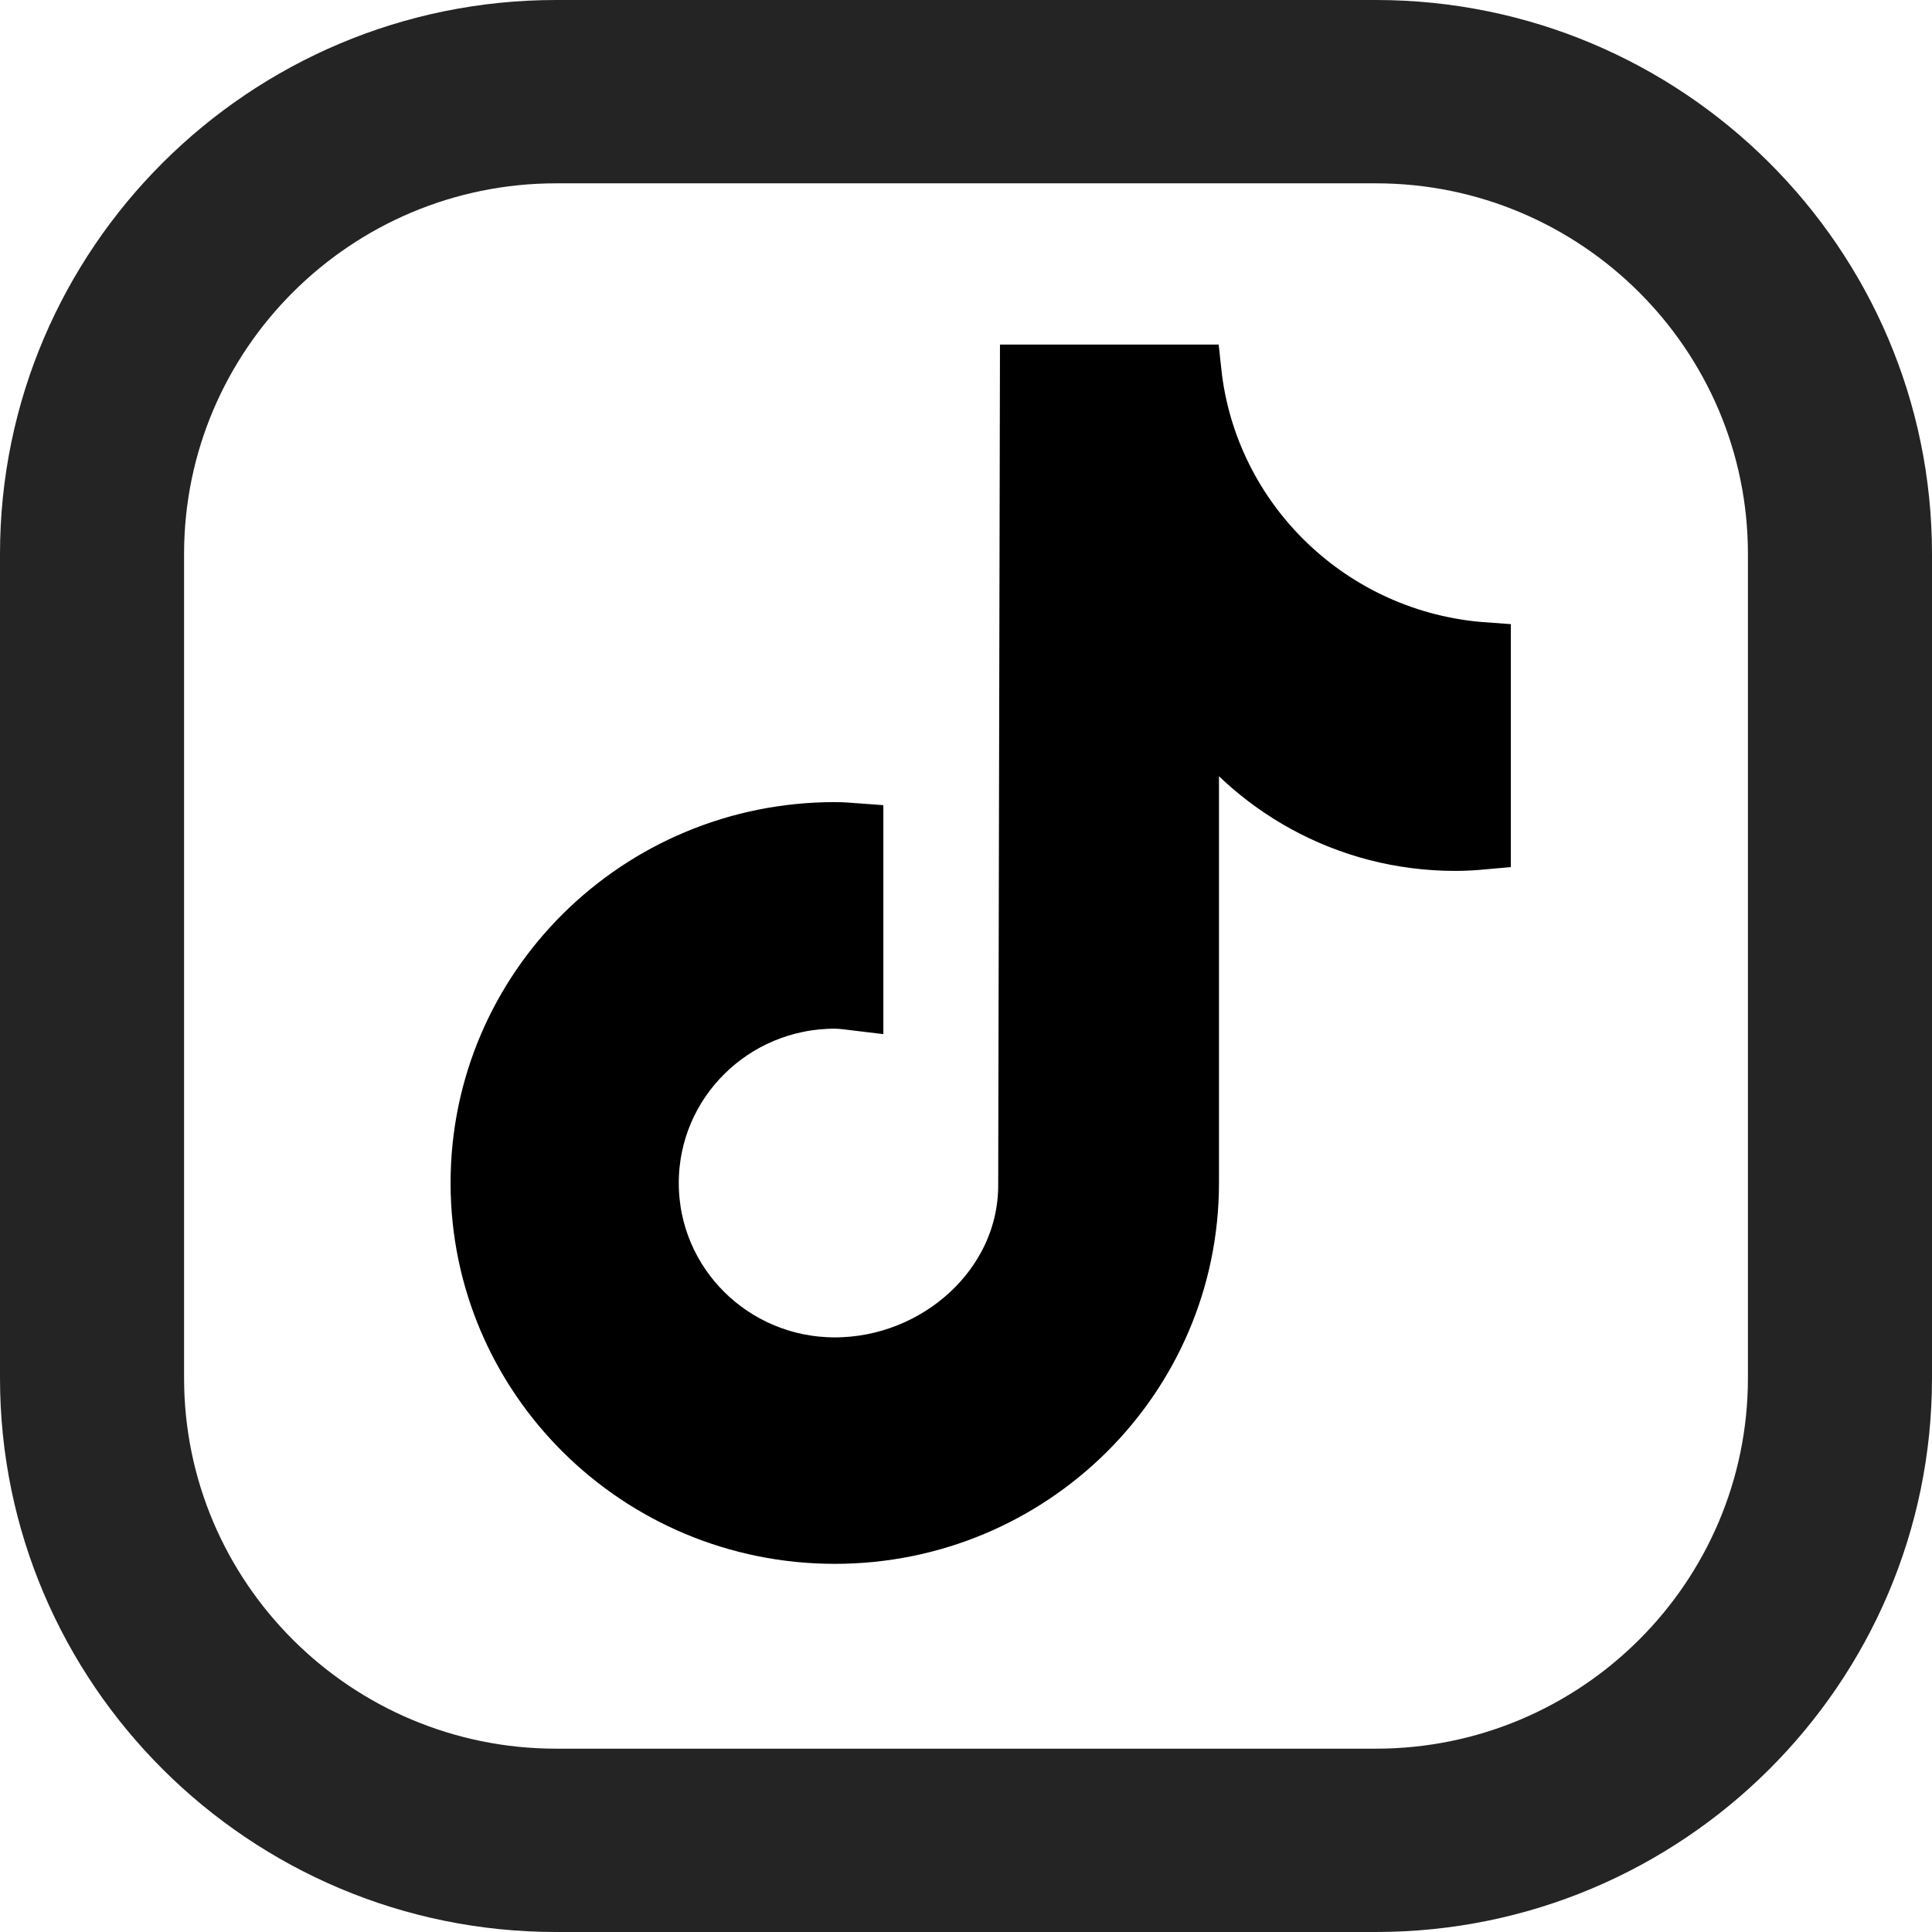
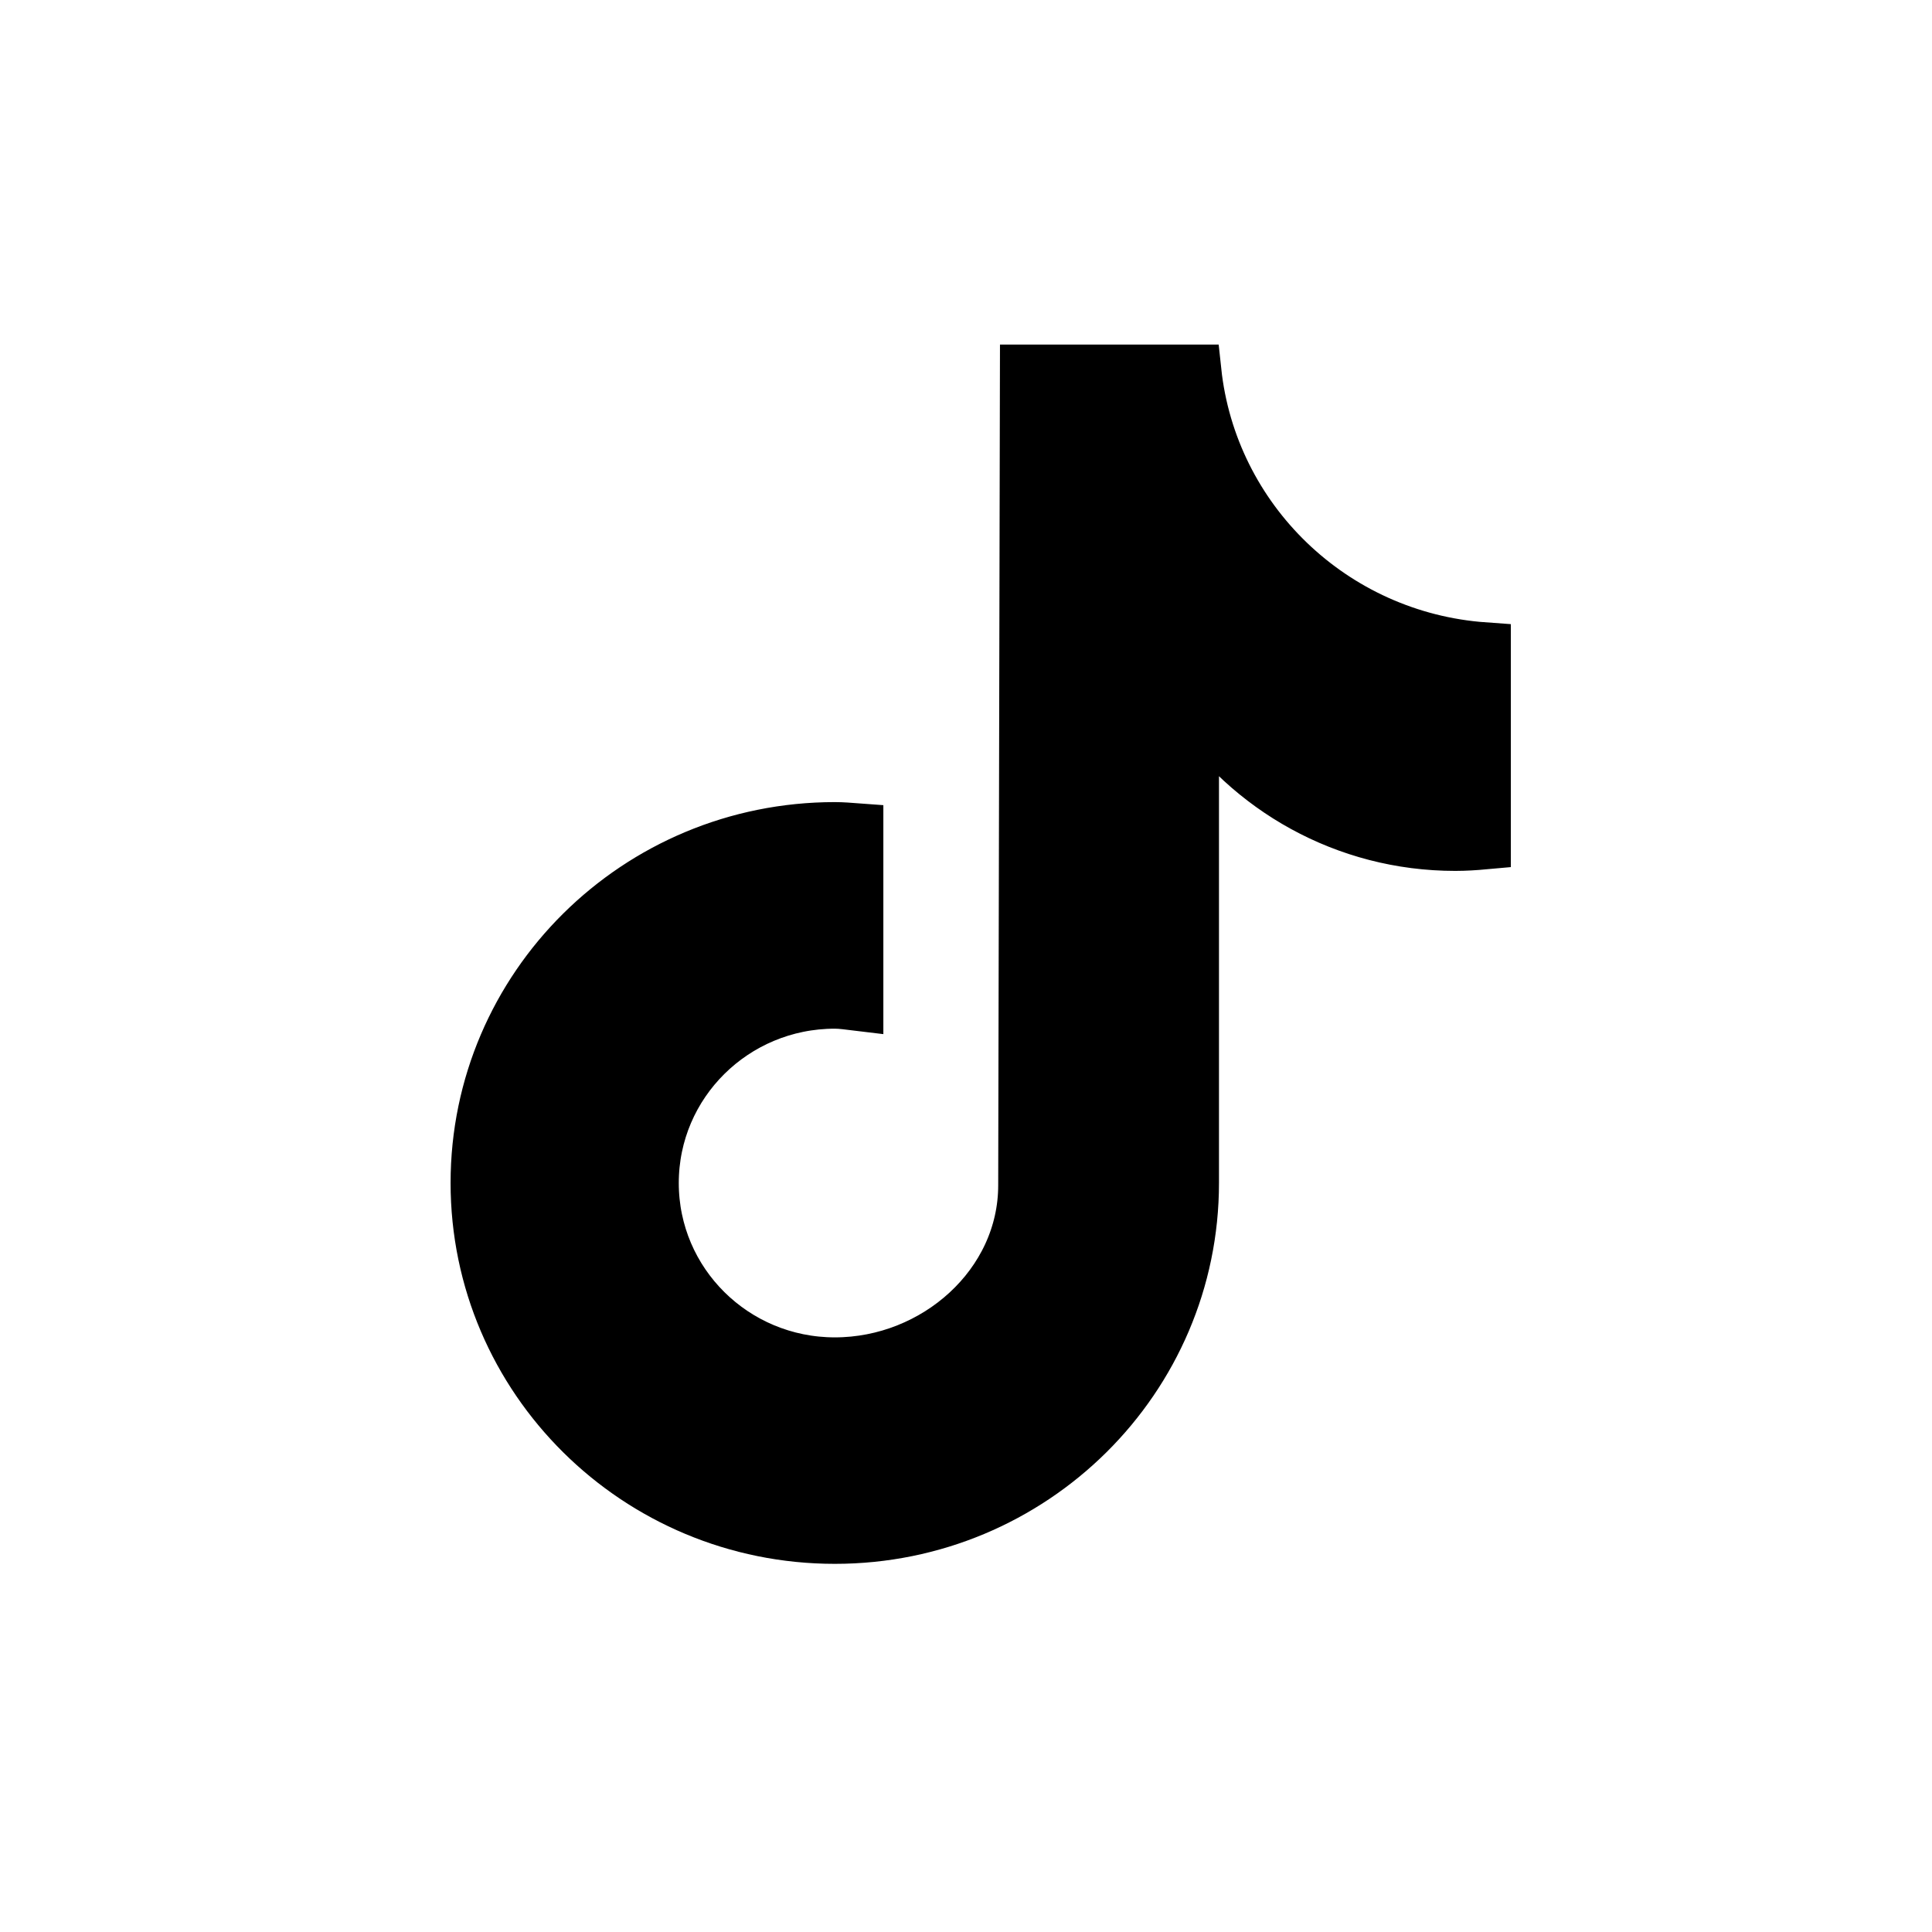
<svg xmlns="http://www.w3.org/2000/svg" width="18" height="18" viewBox="0 0 18 18" fill="none">
  <path d="M13.829 7.853C13.741 7.861 13.651 7.867 13.559 7.867C12.534 7.867 11.634 7.344 11.11 6.555C11.11 8.626 11.11 10.982 11.11 11.021C11.11 12.844 9.618 14.323 7.778 14.323C5.937 14.323 4.445 12.844 4.445 11.021C4.445 9.198 5.937 7.72 7.778 7.72C7.847 7.72 7.915 7.726 7.983 7.731V9.357C7.915 9.349 7.848 9.337 7.778 9.337C6.838 9.337 6.077 10.091 6.077 11.022C6.077 11.953 6.838 12.707 7.778 12.707C8.717 12.707 9.547 11.973 9.547 11.043C9.547 11.006 9.563 3.457 9.563 3.457H11.132C11.28 4.847 12.413 5.944 13.829 6.045V7.853Z" fill="black" stroke="black" stroke-width="0.494" />
-   <path d="M12.819 0H5.181C2.324 0 0 2.315 0 5.161V12.839C0 15.685 2.324 18 5.181 18H12.819C15.676 18 18 15.685 18 12.839V5.161C18 2.315 15.676 0 12.819 0ZM16.285 12.839C16.285 14.743 14.73 16.292 12.819 16.292H5.181C3.27 16.292 1.715 14.743 1.715 12.839V5.161C1.715 3.257 3.27 1.708 5.181 1.708H12.819C14.73 1.708 16.285 3.257 16.285 5.161V12.839Z" fill="#242424" />
</svg>